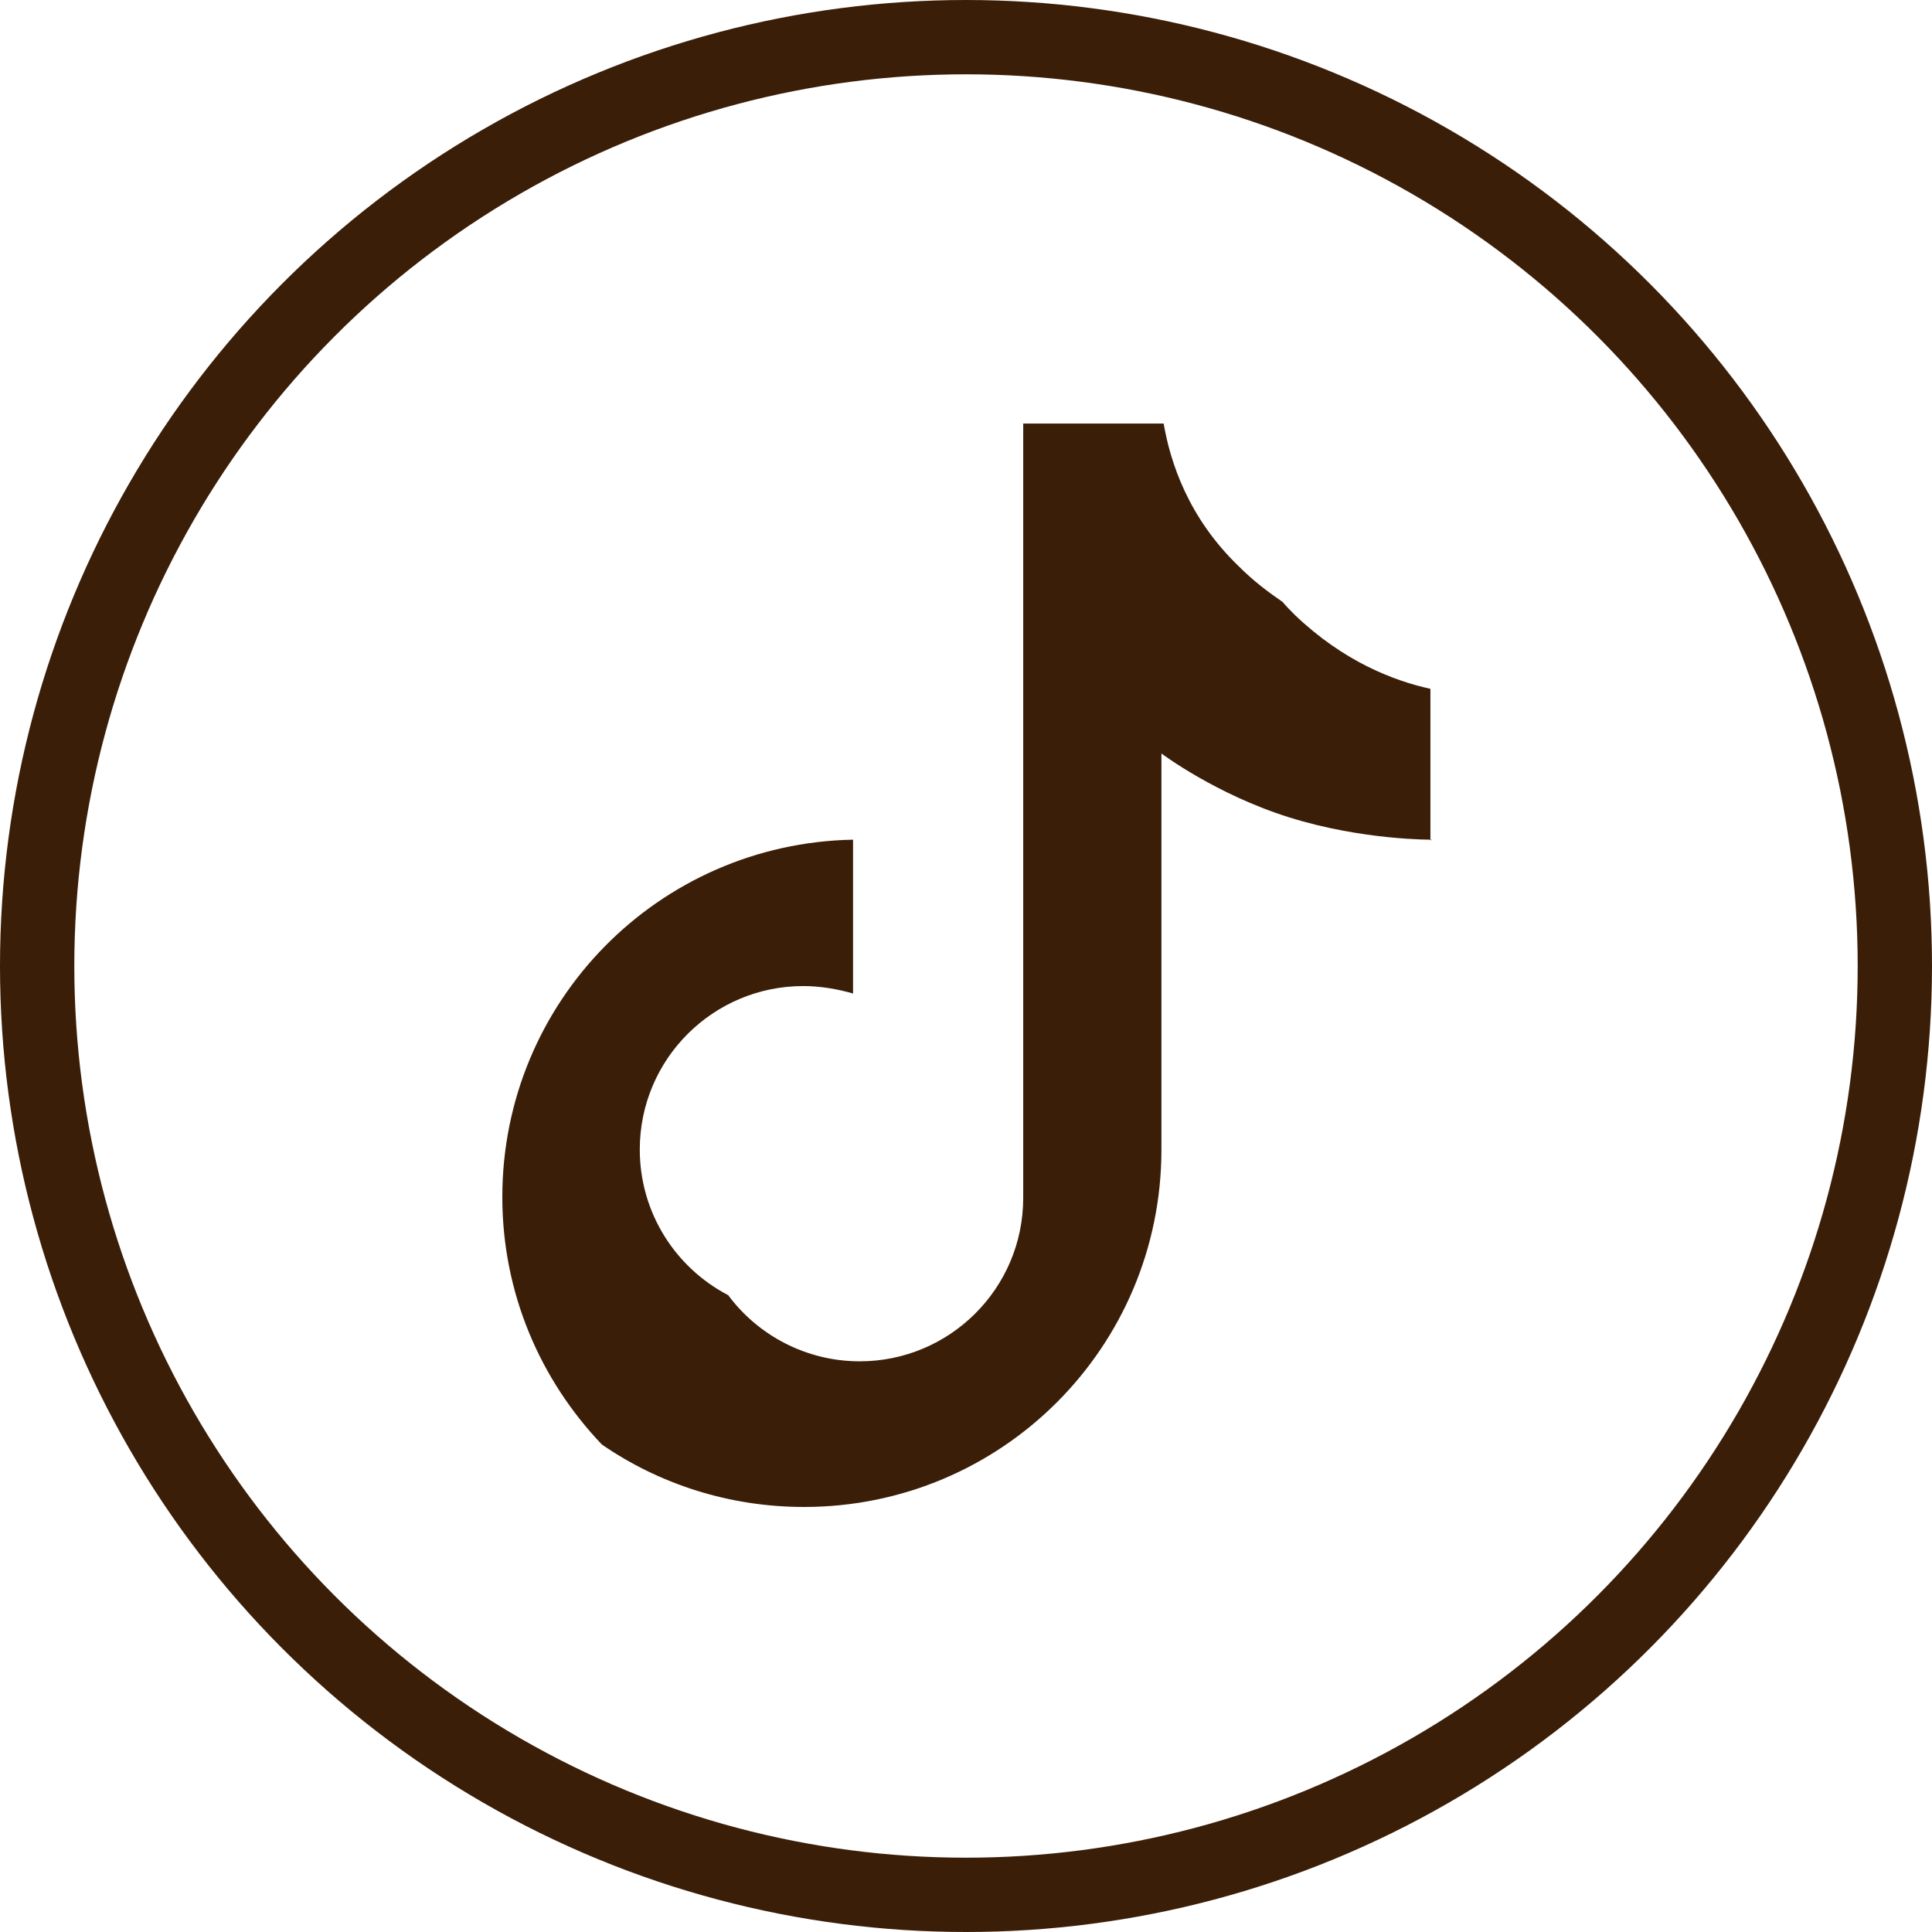
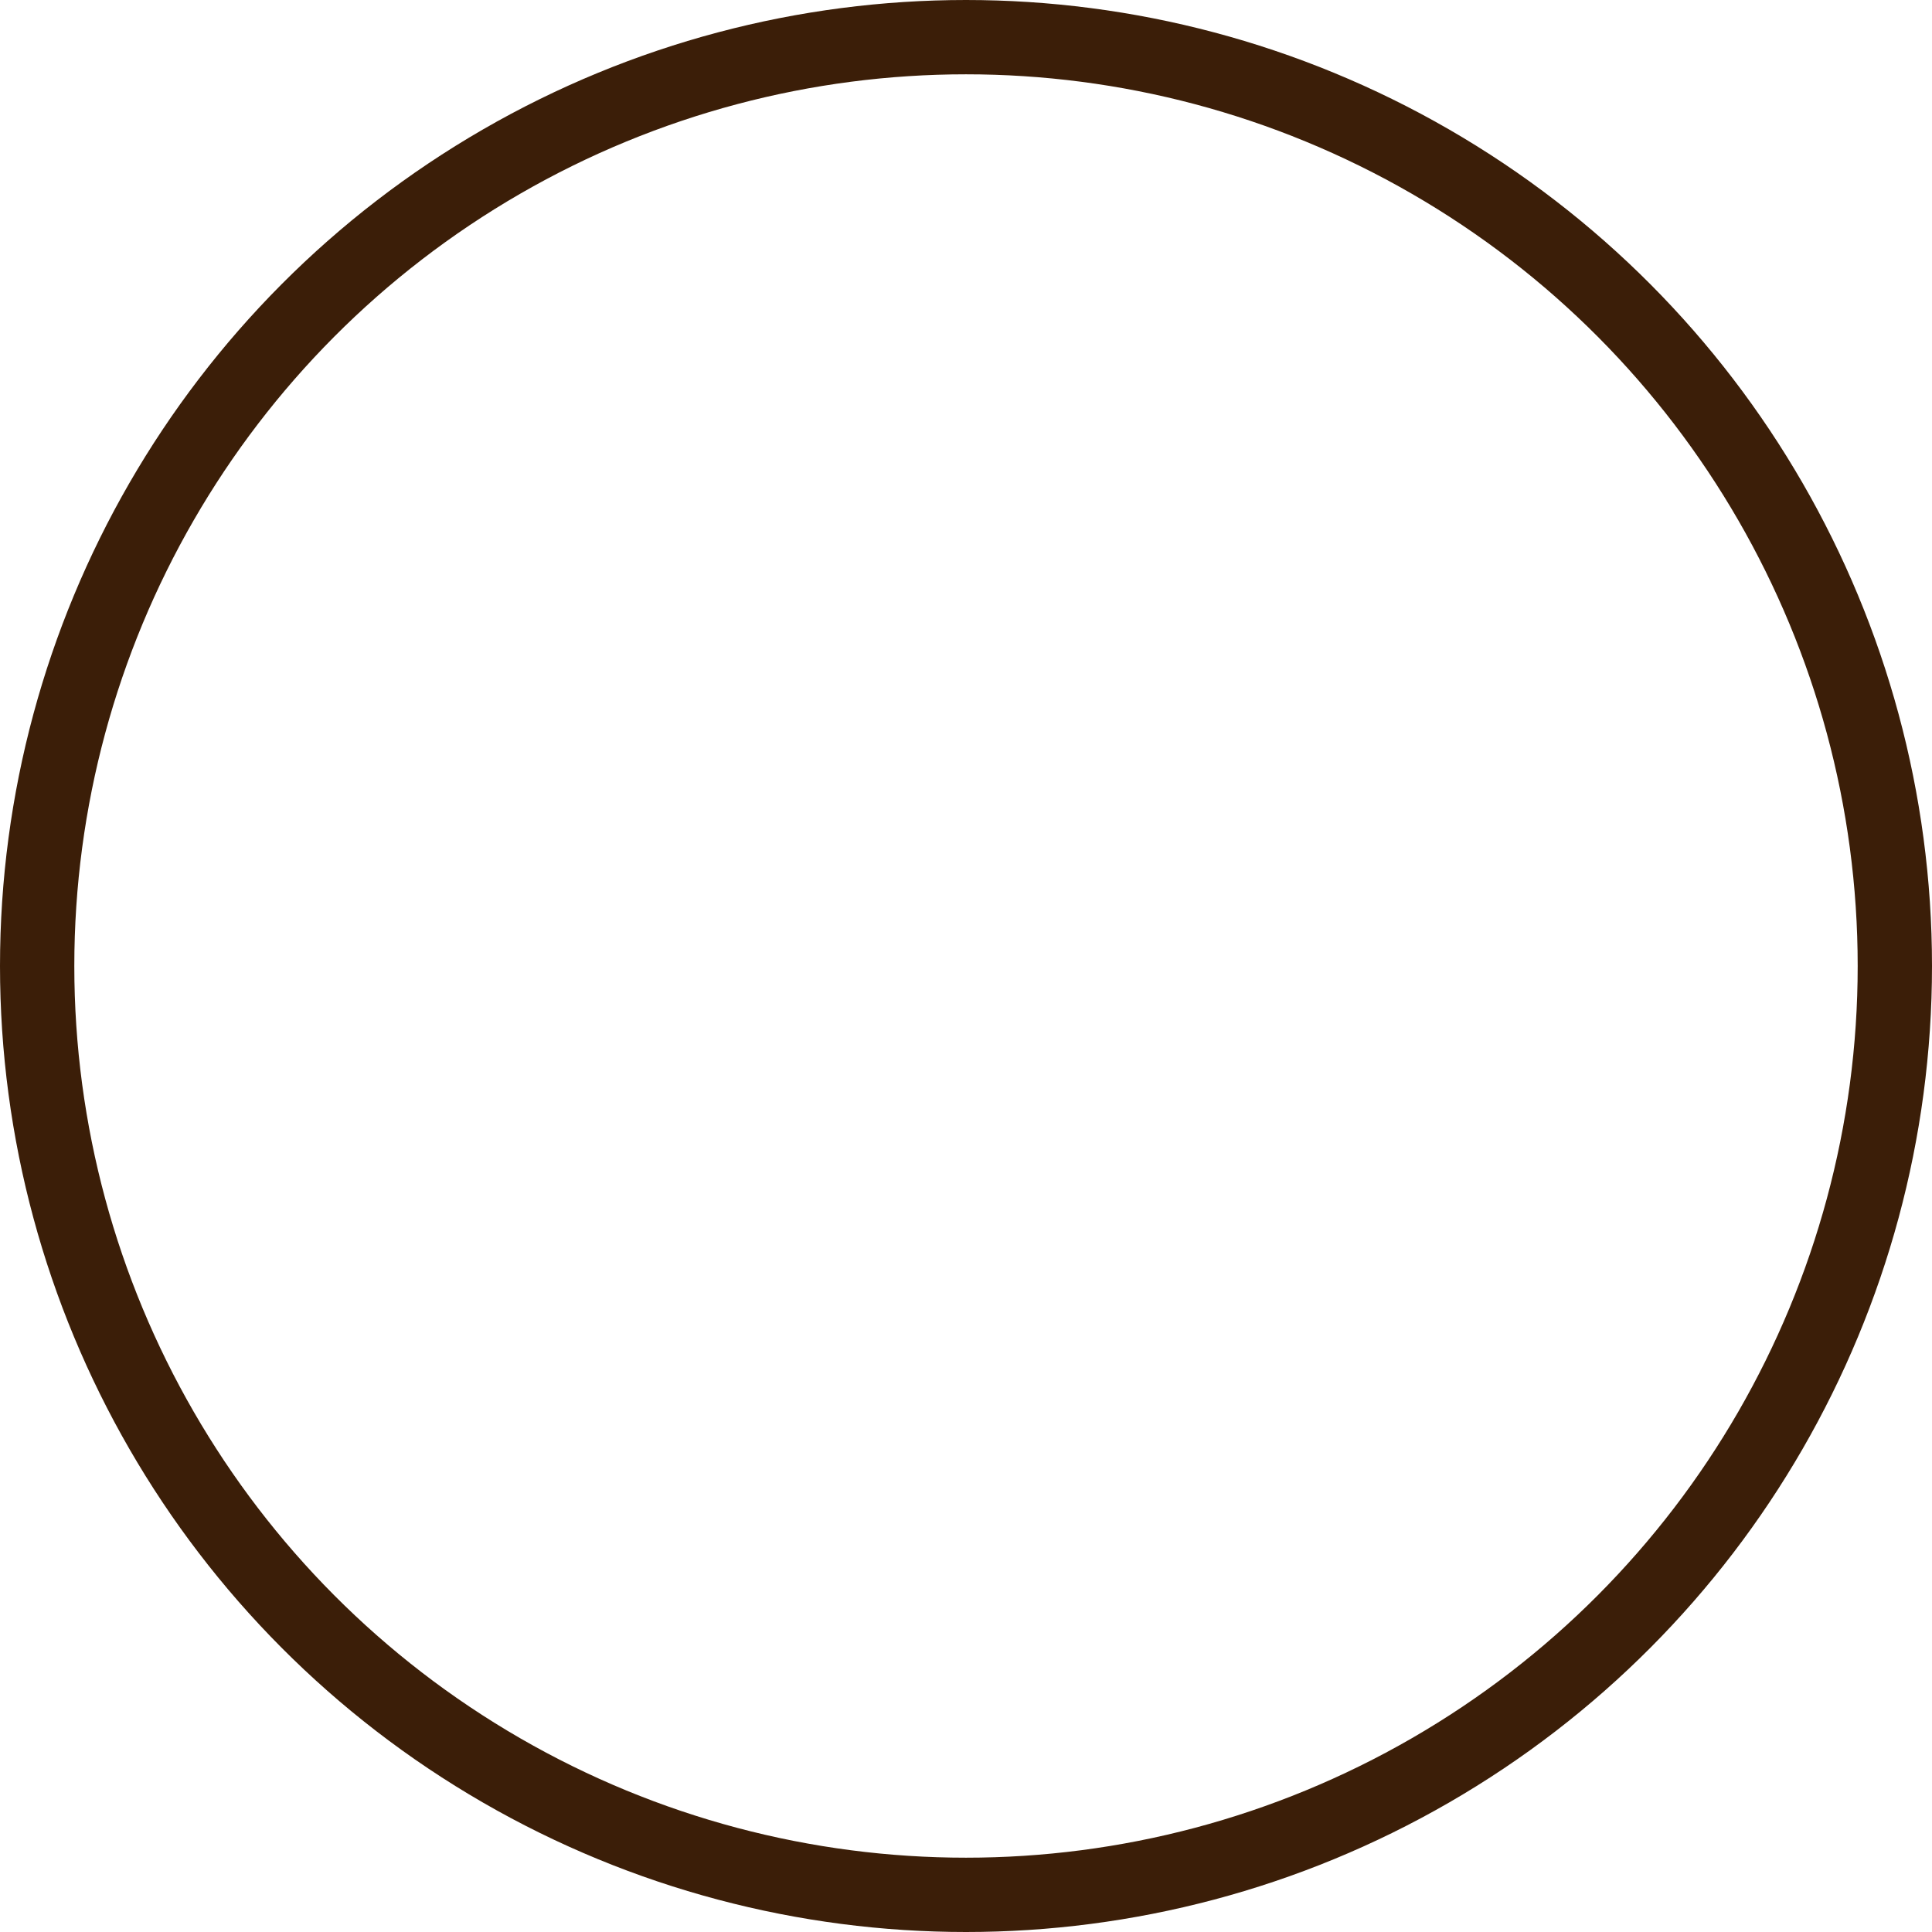
<svg xmlns="http://www.w3.org/2000/svg" id="Layer_1" viewBox="0 0 26 26">
  <defs>
    <style>.cls-1{fill:none;stroke:#3b1e08;stroke-miterlimit:10;}.cls-2{fill:#3b1e08;}</style>
  </defs>
  <circle class="cls-1" cx="13" cy="13" r="12.5" />
-   <path class="cls-2" d="m19.25,11.31v-2.04c-.5-.11-1.17-.37-1.82-.99-.06-.06-.12-.12-.17-.18-.19-.13-.39-.28-.58-.47-.69-.66-.93-1.41-1.02-1.93h-1.89v10.42h0c0,1.22-.99,2.2-2.2,2.2-.72,0-1.37-.35-1.77-.89-.71-.37-1.19-1.11-1.19-1.96,0-1.22.99-2.2,2.2-2.2.23,0,.46.04.67.1v-2.07c-2.62.05-4.72,2.18-4.72,4.81,0,1.29.51,2.46,1.34,3.33.77.53,1.71.84,2.72.84,2.66,0,4.81-2.15,4.81-4.81v-5.33s.73.55,1.72.86c.99.31,1.92.3,1.92.3Z" />
</svg>